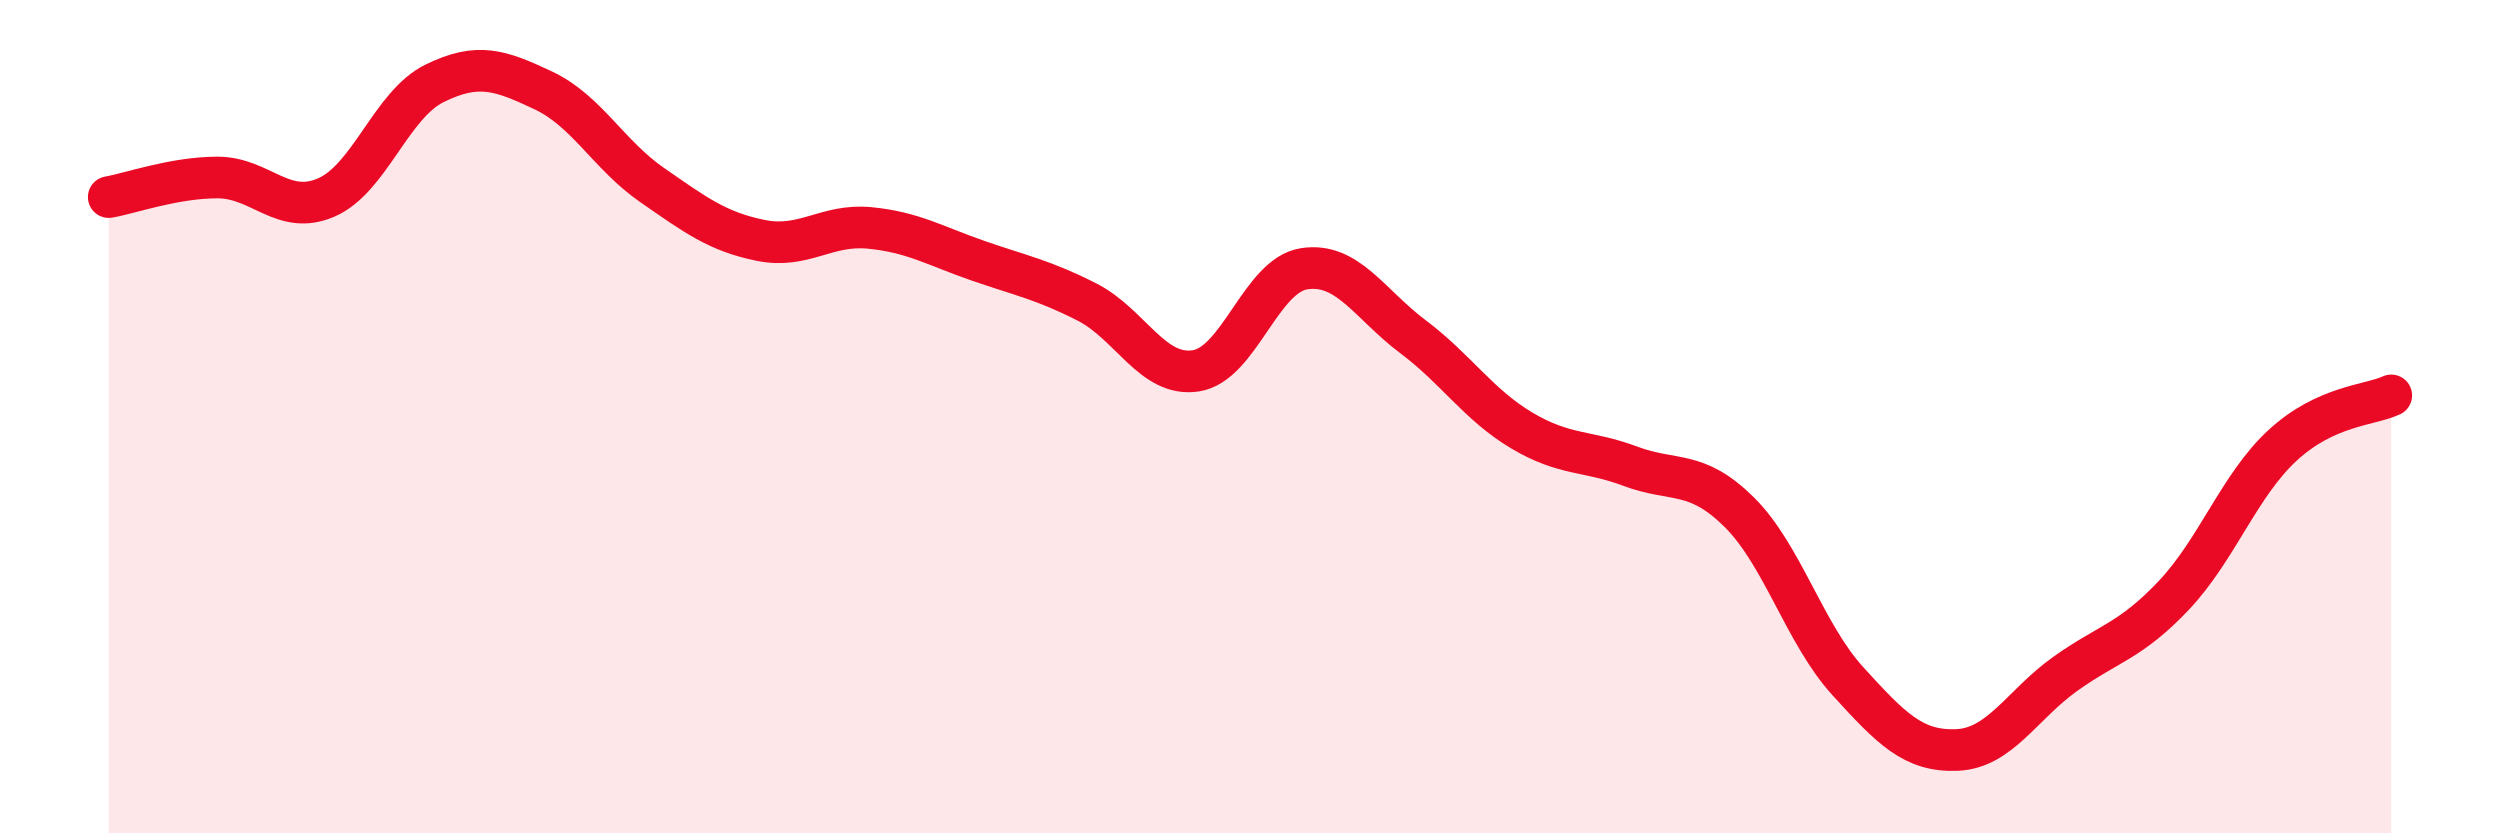
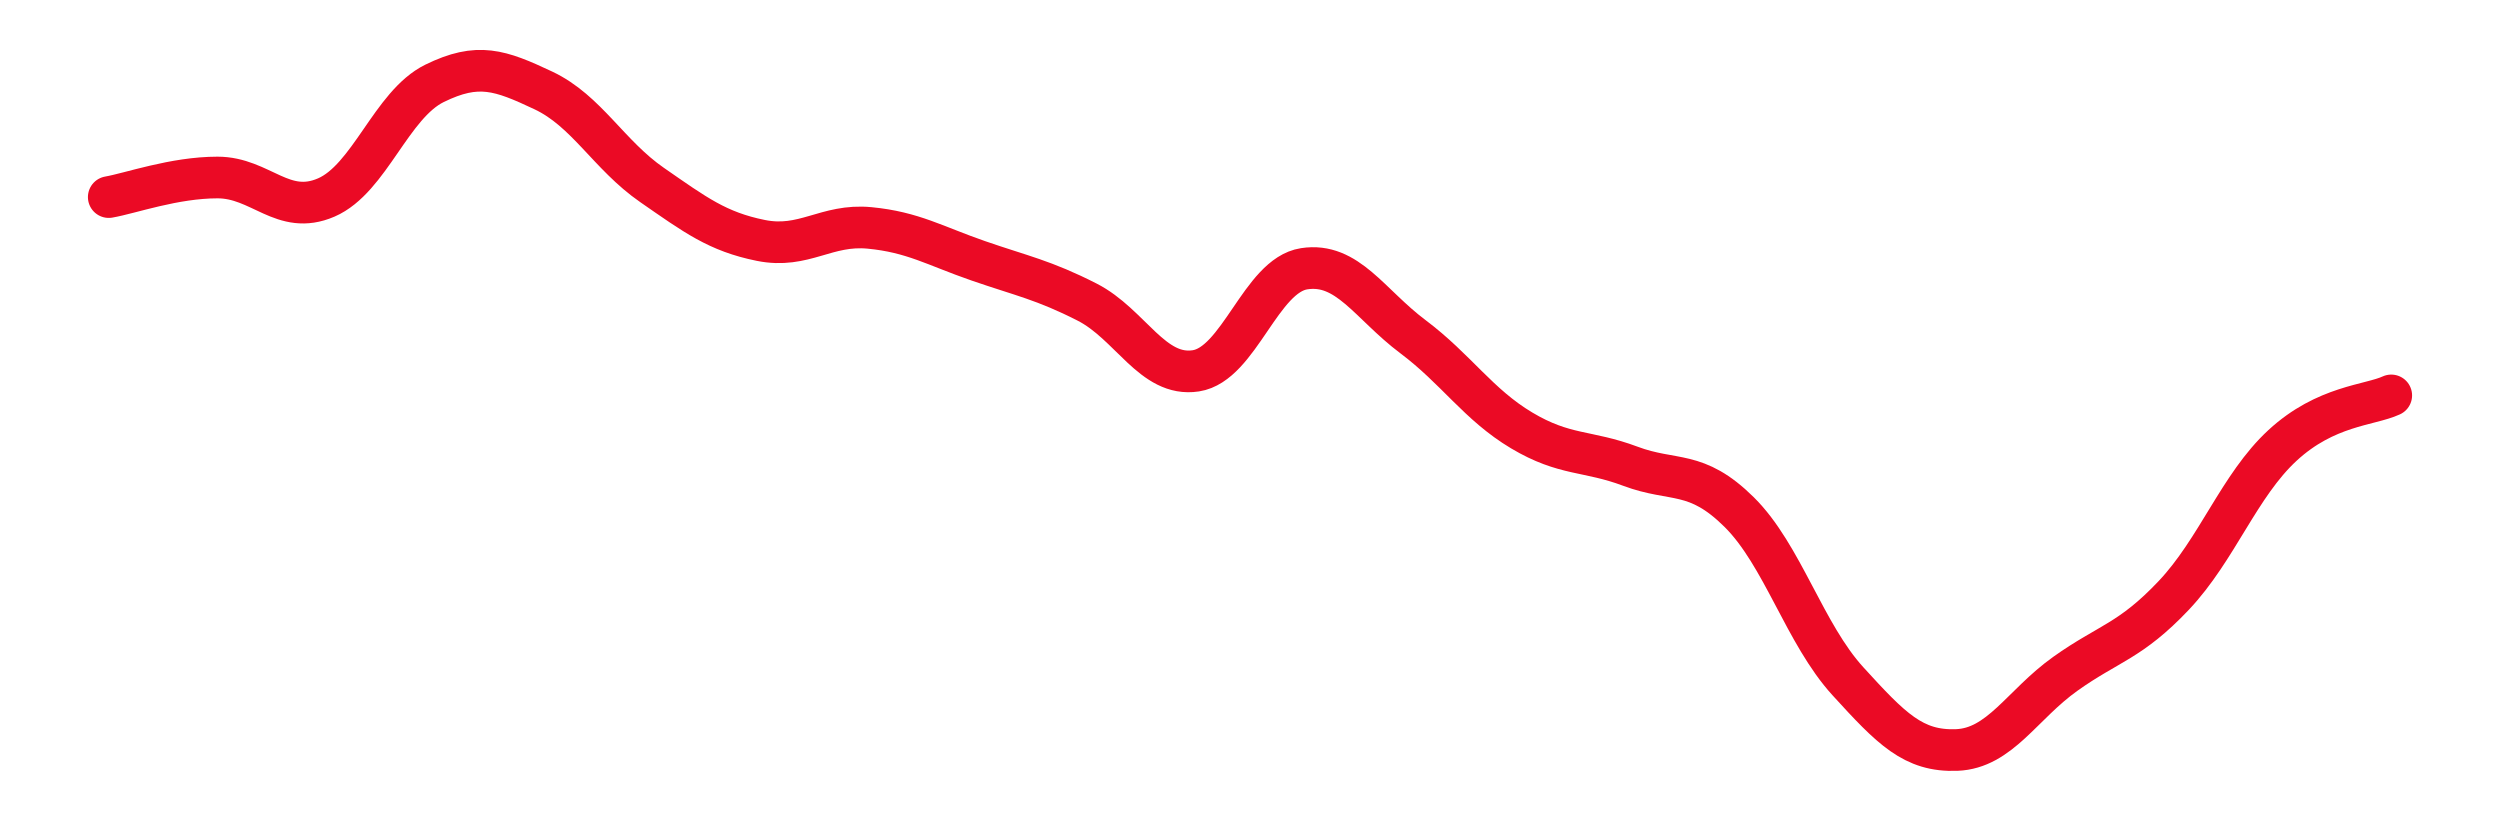
<svg xmlns="http://www.w3.org/2000/svg" width="60" height="20" viewBox="0 0 60 20">
-   <path d="M 2.61,4.73 C 3.13,4.64 4.18,4.26 5.22,4.26 C 6.26,4.26 6.79,5.19 7.83,4.74 C 8.87,4.29 9.39,2.51 10.43,2 C 11.47,1.49 12,1.68 13.04,2.17 C 14.08,2.66 14.61,3.72 15.65,4.44 C 16.69,5.16 17.22,5.56 18.26,5.77 C 19.3,5.98 19.83,5.37 20.87,5.47 C 21.91,5.57 22.44,5.9 23.48,6.26 C 24.52,6.62 25.05,6.72 26.09,7.25 C 27.13,7.78 27.66,9.06 28.7,8.9 C 29.74,8.74 30.26,6.61 31.3,6.45 C 32.34,6.29 32.87,7.3 33.91,8.08 C 34.95,8.86 35.48,9.71 36.52,10.33 C 37.56,10.95 38.09,10.8 39.13,11.19 C 40.17,11.58 40.7,11.26 41.74,12.29 C 42.78,13.32 43.31,15.21 44.35,16.35 C 45.39,17.49 45.92,18.04 46.96,18 C 48,17.96 48.53,16.91 49.57,16.17 C 50.61,15.43 51.13,15.39 52.17,14.29 C 53.21,13.19 53.74,11.65 54.78,10.69 C 55.82,9.73 56.87,9.73 57.39,9.49L57.39 20L2.61 20Z" fill="#EB0A25" opacity="0.1" stroke-linecap="round" stroke-linejoin="round" />
  <path d="M 2.61,4.73 C 3.13,4.64 4.18,4.26 5.22,4.26 C 6.26,4.26 6.79,5.19 7.83,4.74 C 8.87,4.29 9.39,2.51 10.43,2 C 11.47,1.49 12,1.68 13.04,2.17 C 14.08,2.66 14.61,3.72 15.65,4.44 C 16.69,5.16 17.22,5.56 18.26,5.77 C 19.3,5.98 19.83,5.37 20.87,5.47 C 21.91,5.57 22.44,5.9 23.48,6.26 C 24.52,6.62 25.05,6.72 26.09,7.25 C 27.13,7.78 27.66,9.06 28.7,8.9 C 29.74,8.74 30.26,6.61 31.3,6.45 C 32.34,6.29 32.87,7.3 33.91,8.08 C 34.95,8.86 35.48,9.71 36.52,10.33 C 37.56,10.95 38.09,10.8 39.13,11.19 C 40.17,11.58 40.7,11.26 41.74,12.29 C 42.78,13.32 43.31,15.21 44.35,16.35 C 45.39,17.49 45.92,18.04 46.96,18 C 48,17.96 48.53,16.91 49.57,16.17 C 50.61,15.43 51.13,15.39 52.17,14.29 C 53.21,13.19 53.74,11.65 54.78,10.69 C 55.82,9.73 56.87,9.73 57.39,9.49" stroke="#EB0A25" stroke-width="1" fill="none" stroke-linecap="round" stroke-linejoin="round" />
</svg>